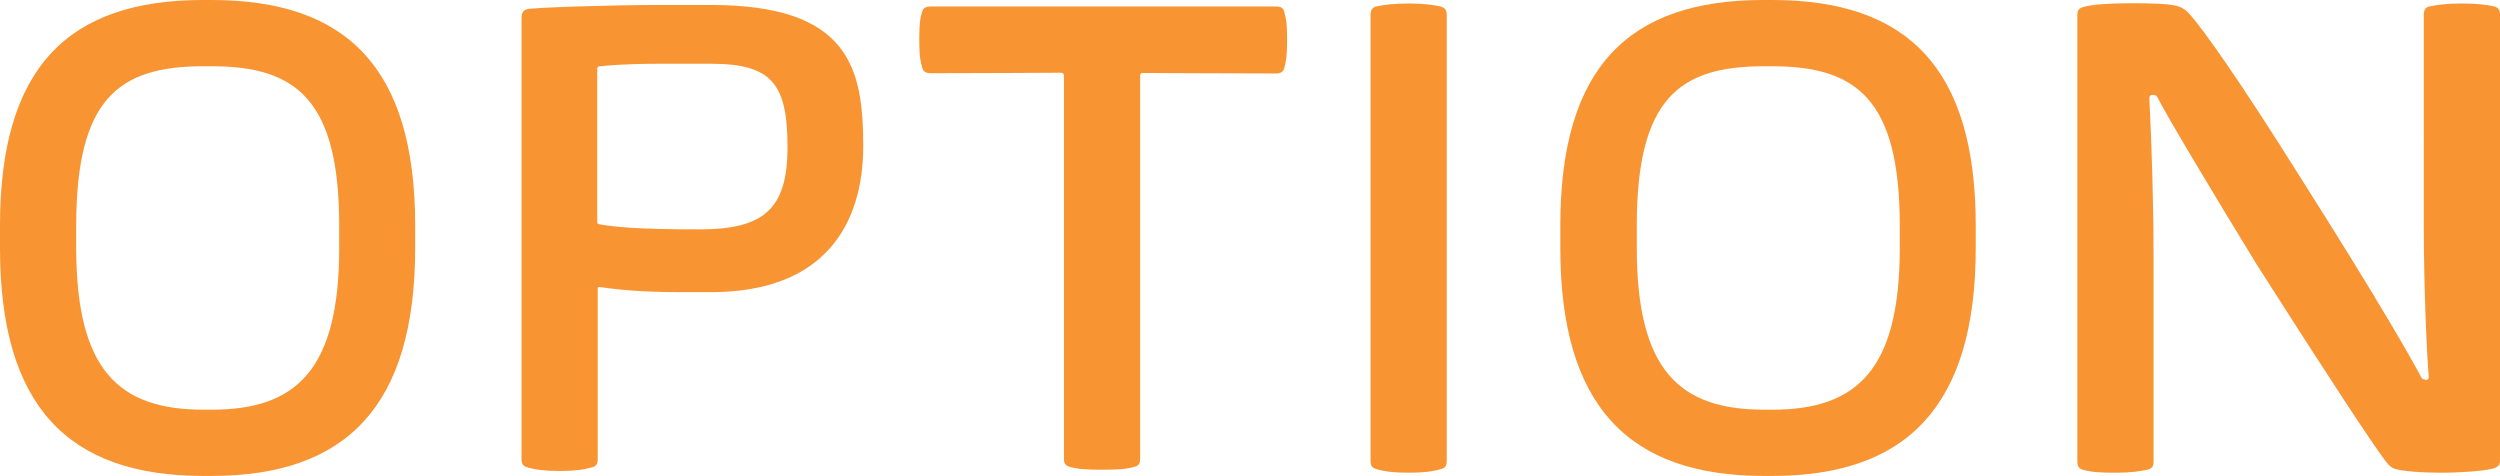
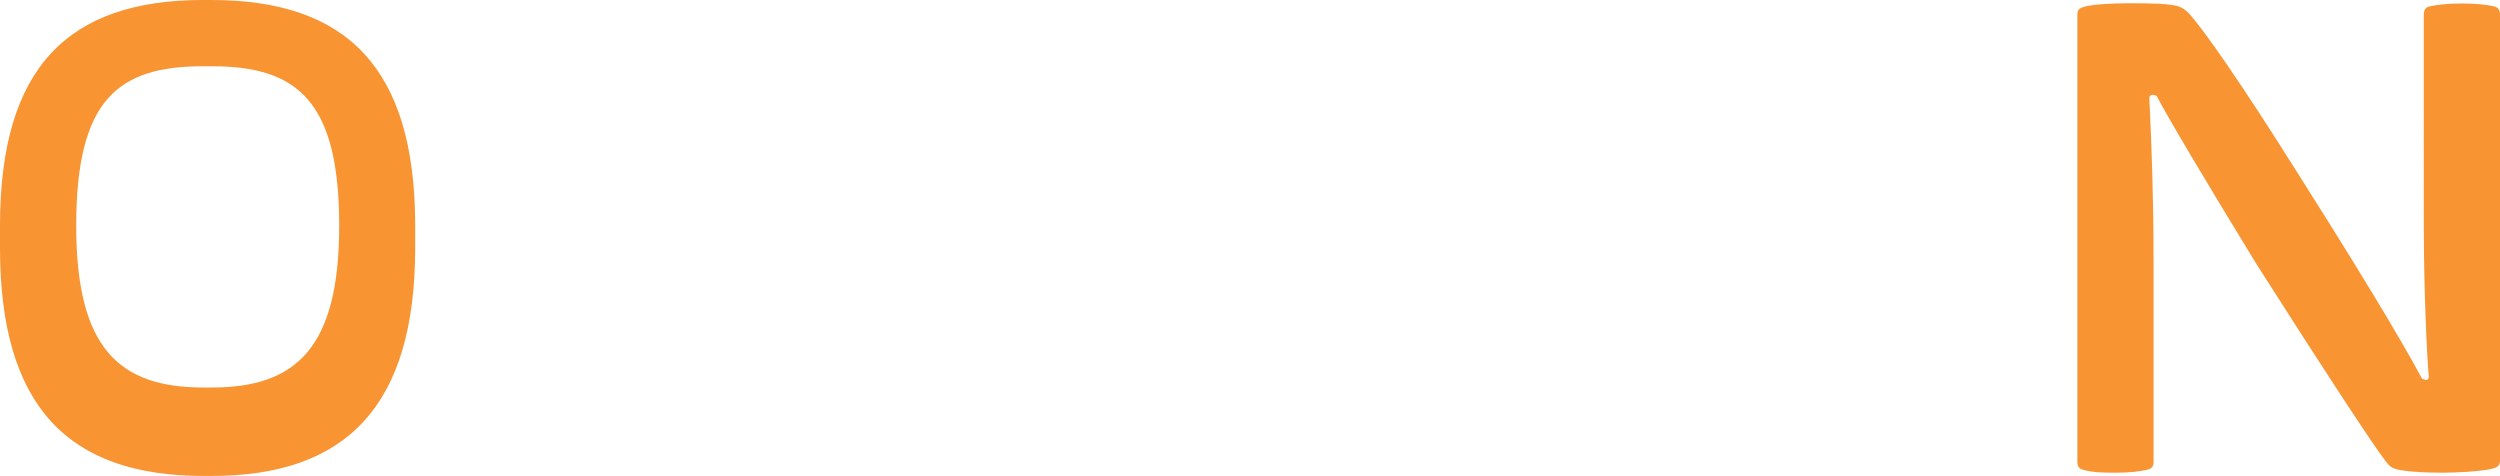
<svg xmlns="http://www.w3.org/2000/svg" id="_イヤー_2" viewBox="0 0 100.38 19.11">
  <defs>
    <style>.cls-1{fill:#f89432;}</style>
  </defs>
  <g id="_ニュー2">
    <g>
-       <path class="cls-1" d="M13.62,9.95v-.89c0-5.05-1.72-6.4-5.12-6.4h-.34c-3.4,0-5.1,1.31-5.1,6.4v.89c0,4.93,1.72,6.5,5.12,6.5h.32c3.4,0,5.12-1.6,5.12-6.5ZM8.15,0h.34c5.42,0,8.18,2.71,8.18,9.06v.89c0,6.35-2.76,9.16-8.18,9.16h-.32C2.73,19.11,0,16.31,0,9.95v-.89C0,2.71,2.73,0,8.15,0Z" />
-       <path class="cls-1" d="M76.28,9.95v-.89c0-5.05-1.72-6.4-5.12-6.4h-.34c-3.4,0-5.1,1.31-5.1,6.4v.89c0,4.93,1.72,6.5,5.12,6.5h.32c3.4,0,5.12-1.6,5.12-6.5ZM70.81,0h.34c5.42,0,8.18,2.71,8.18,9.06v.89c0,6.35-2.76,9.16-8.18,9.16h-.32c-5.44,0-8.18-2.81-8.18-9.16v-.89c0-6.35,2.73-9.06,8.15-9.06Z" />
-       <path class="cls-1" d="M24.09,9.01c.59,.1,1.45,.2,4.01,.2s3.52-.81,3.52-3.3-.59-3.35-3.05-3.35h-2.17c-1.21,0-2.04,.07-2.32,.1-.07,0-.1,.05-.1,.1v6.13c0,.07,0,.1,.1,.12ZM20.94,.74c0-.2,.05-.32,.22-.37,.25-.07,3.45-.17,5.27-.17h2.12c5.57,0,6.11,2.56,6.11,5.67s-1.53,5.86-6.11,5.86h-1.33c-1.7,0-2.76-.15-3.1-.2-.1-.02-.12,0-.12,.07v6.82c0,.2-.05,.3-.22,.34-.32,.1-.71,.15-1.31,.15s-.99-.05-1.31-.15c-.17-.05-.22-.15-.22-.34V.74Z" />
-       <path class="cls-1" d="M42.62,2.92c-.54,0-3.13,.02-5.22,.02-.22,0-.32-.05-.37-.22-.07-.25-.12-.44-.12-1.13s.05-.91,.12-1.13c.05-.15,.15-.2,.37-.2h13.82c.2,0,.3,.05,.34,.2,.07,.25,.12,.44,.12,1.13s-.05,.91-.12,1.16c-.05,.15-.15,.2-.34,.2-2.14,0-4.8-.02-5.34-.02-.07,0-.1,.05-.1,.1v15.37c0,.2-.05,.3-.22,.34-.32,.1-.71,.12-1.31,.12s-.99-.02-1.31-.12c-.17-.05-.22-.15-.22-.34V3.02s-.02-.1-.1-.1Z" />
-       <path class="cls-1" d="M55.03,.63c0-.2,.05-.32,.22-.37,.34-.07,.74-.12,1.31-.12s.96,.05,1.28,.12c.17,.05,.25,.15,.25,.34V18.49c0,.2-.05,.3-.22,.34-.32,.1-.71,.15-1.31,.15s-.99-.05-1.31-.15c-.17-.05-.22-.15-.22-.34V.63Z" />
+       <path class="cls-1" d="M13.62,9.95v-.89c0-5.05-1.72-6.4-5.12-6.4h-.34c-3.4,0-5.1,1.31-5.1,6.4c0,4.93,1.72,6.5,5.12,6.5h.32c3.4,0,5.12-1.6,5.12-6.5ZM8.15,0h.34c5.42,0,8.18,2.71,8.18,9.06v.89c0,6.35-2.76,9.16-8.18,9.16h-.32C2.73,19.11,0,16.31,0,9.95v-.89C0,2.71,2.73,0,8.15,0Z" />
      <path class="cls-1" d="M97.38,15.26h.02c.07,0,.12-.05,.12-.12-.07-.79-.2-3.47-.2-6.13V.6c0-.17,.05-.3,.22-.34,.34-.07,.71-.12,1.31-.12s.99,.05,1.31,.12c.17,.05,.22,.17,.22,.34V18.51c0,.17-.1,.25-.27,.3-.44,.12-1.5,.17-2.04,.17-.76,0-1.63-.05-1.95-.17-.1-.05-.15-.07-.3-.25-.49-.62-2.49-3.67-5.22-7.96-1.9-3.1-3.62-5.99-3.99-6.72-.02-.05-.12-.07-.17-.07h-.02c-.07,0-.12,.05-.12,.12,.1,2.09,.17,4.11,.17,6.6v8.01c0,.2-.07,.27-.25,.32-.32,.07-.69,.12-1.28,.12s-.96-.02-1.31-.12c-.17-.05-.22-.15-.22-.34V.6c0-.2,.07-.27,.25-.32,.32-.1,1.08-.15,1.87-.15,.91,0,1.58,.02,1.92,.12,.17,.05,.34,.17,.47,.32,.57,.64,2,2.66,4.38,6.45,3.45,5.44,4.53,7.41,4.93,8.15,.02,.05,.1,.07,.15,.07Z" />
    </g>
  </g>
</svg>